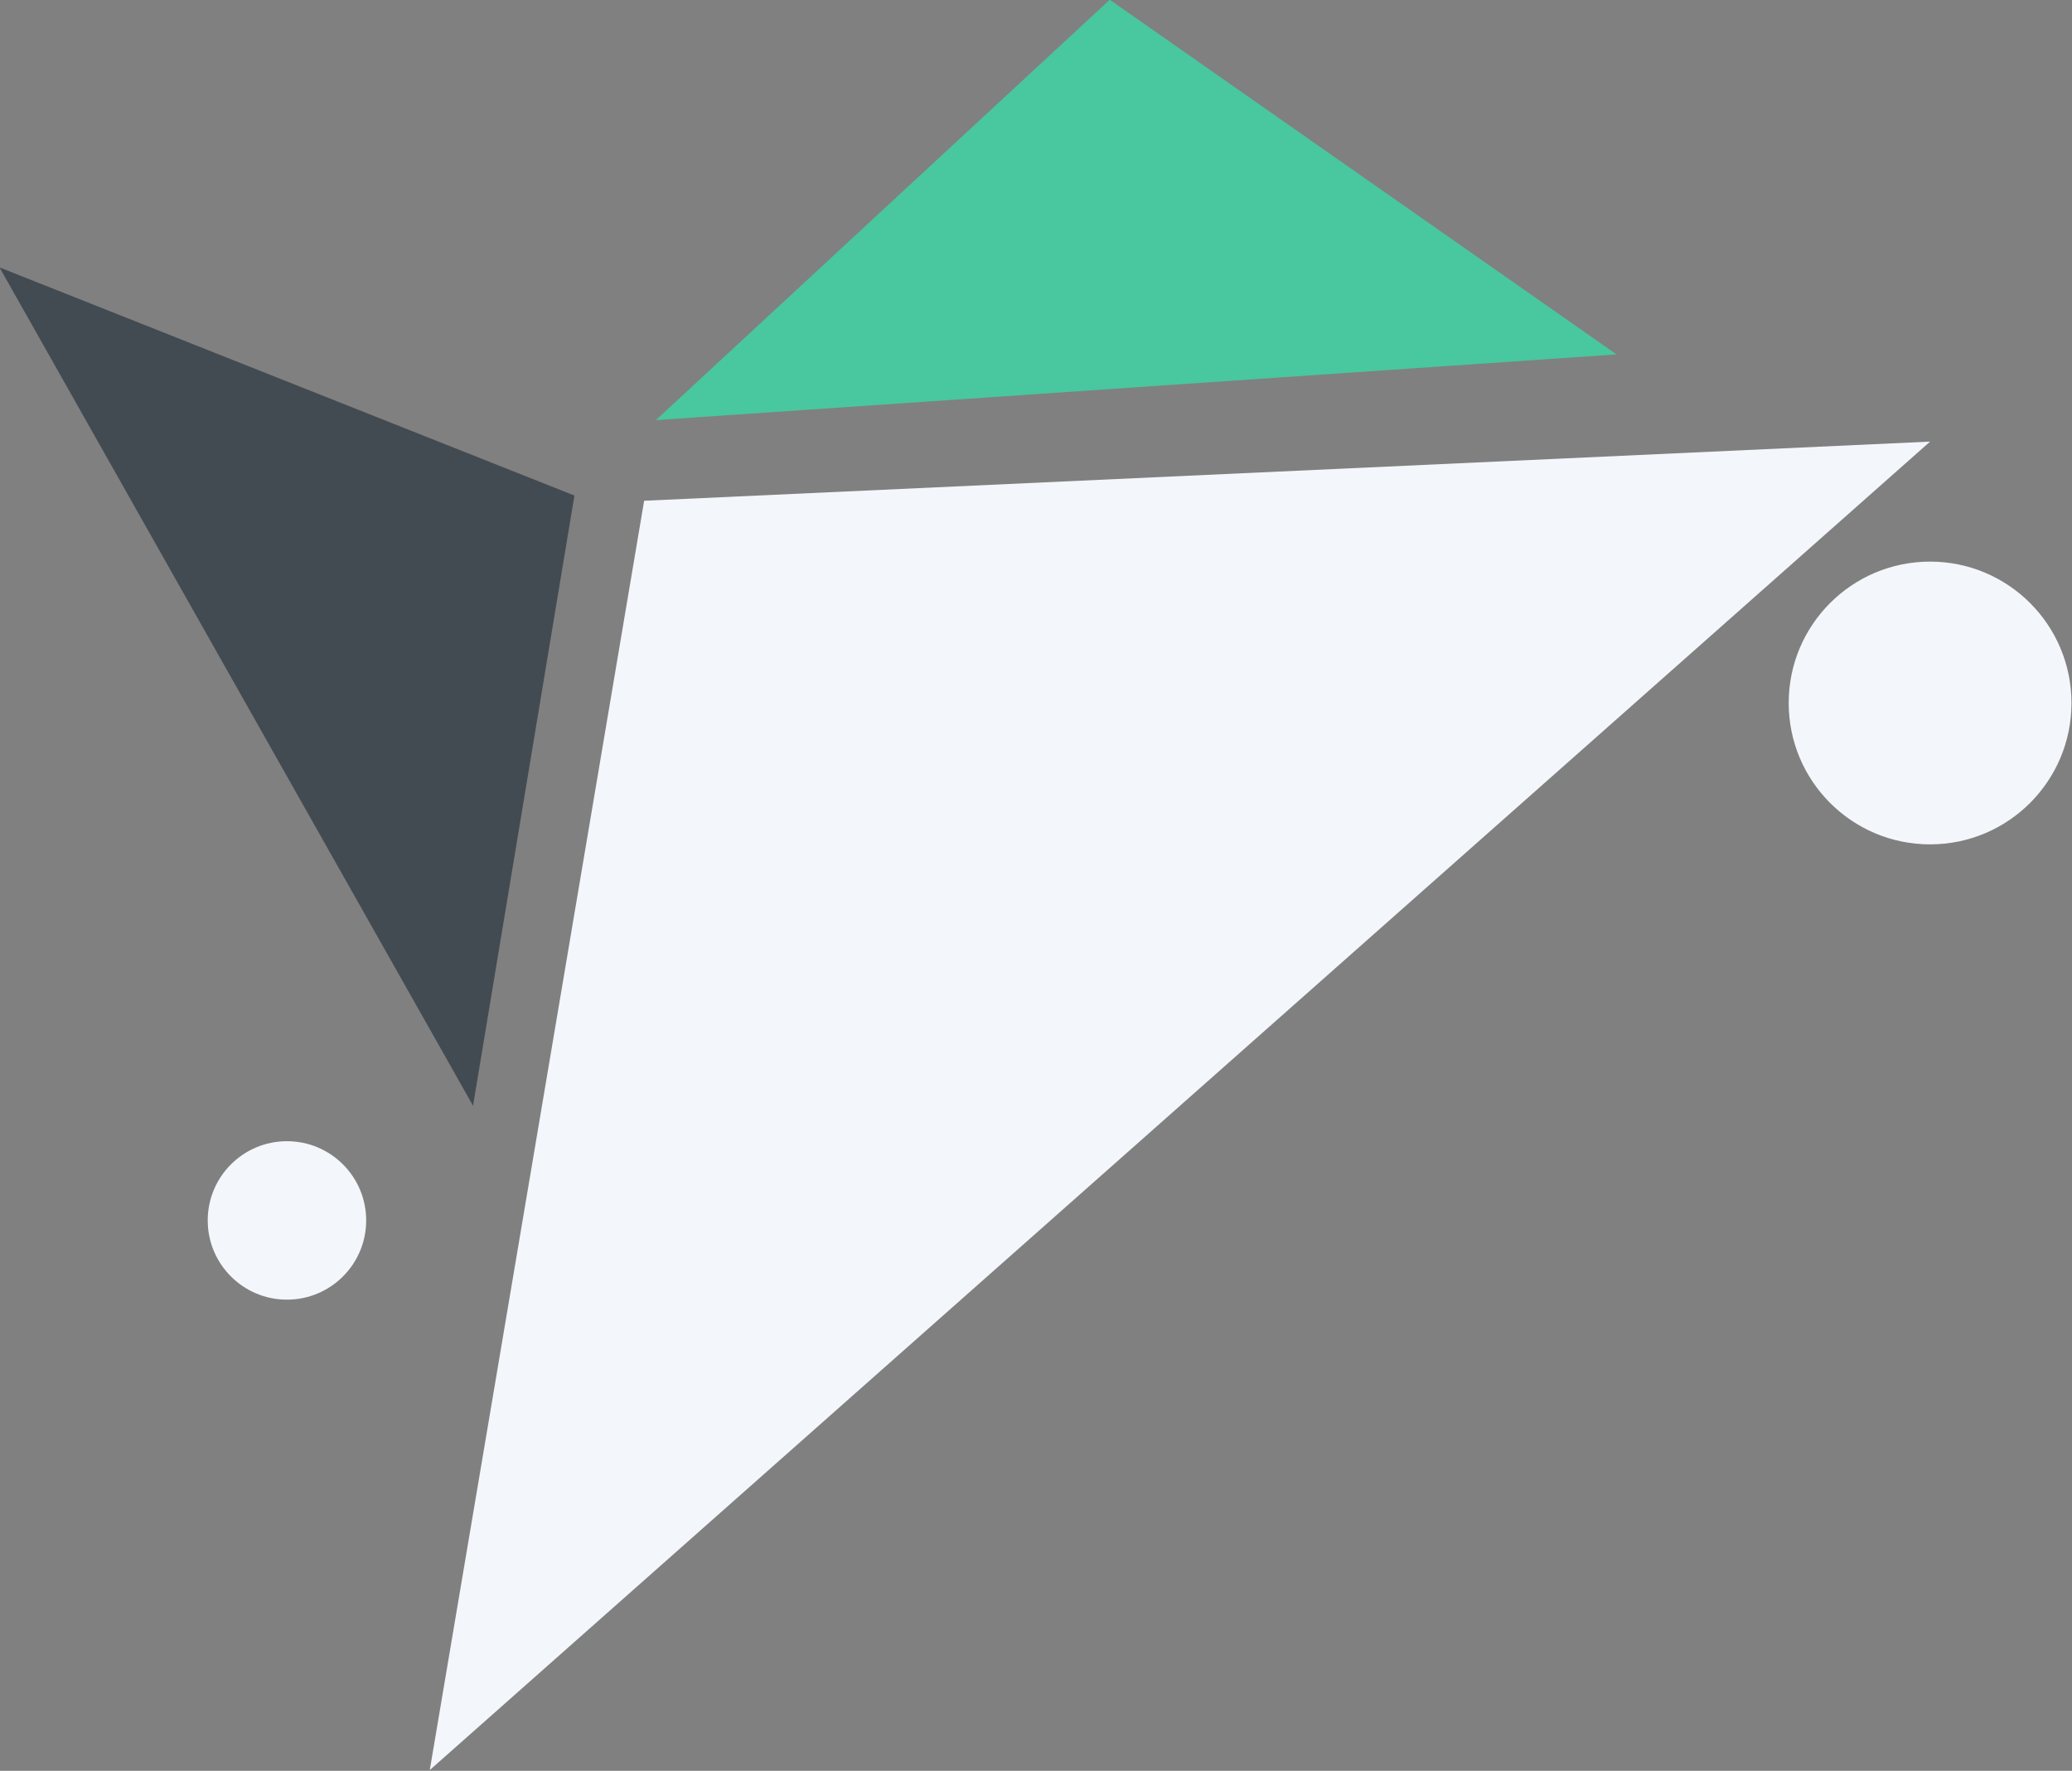
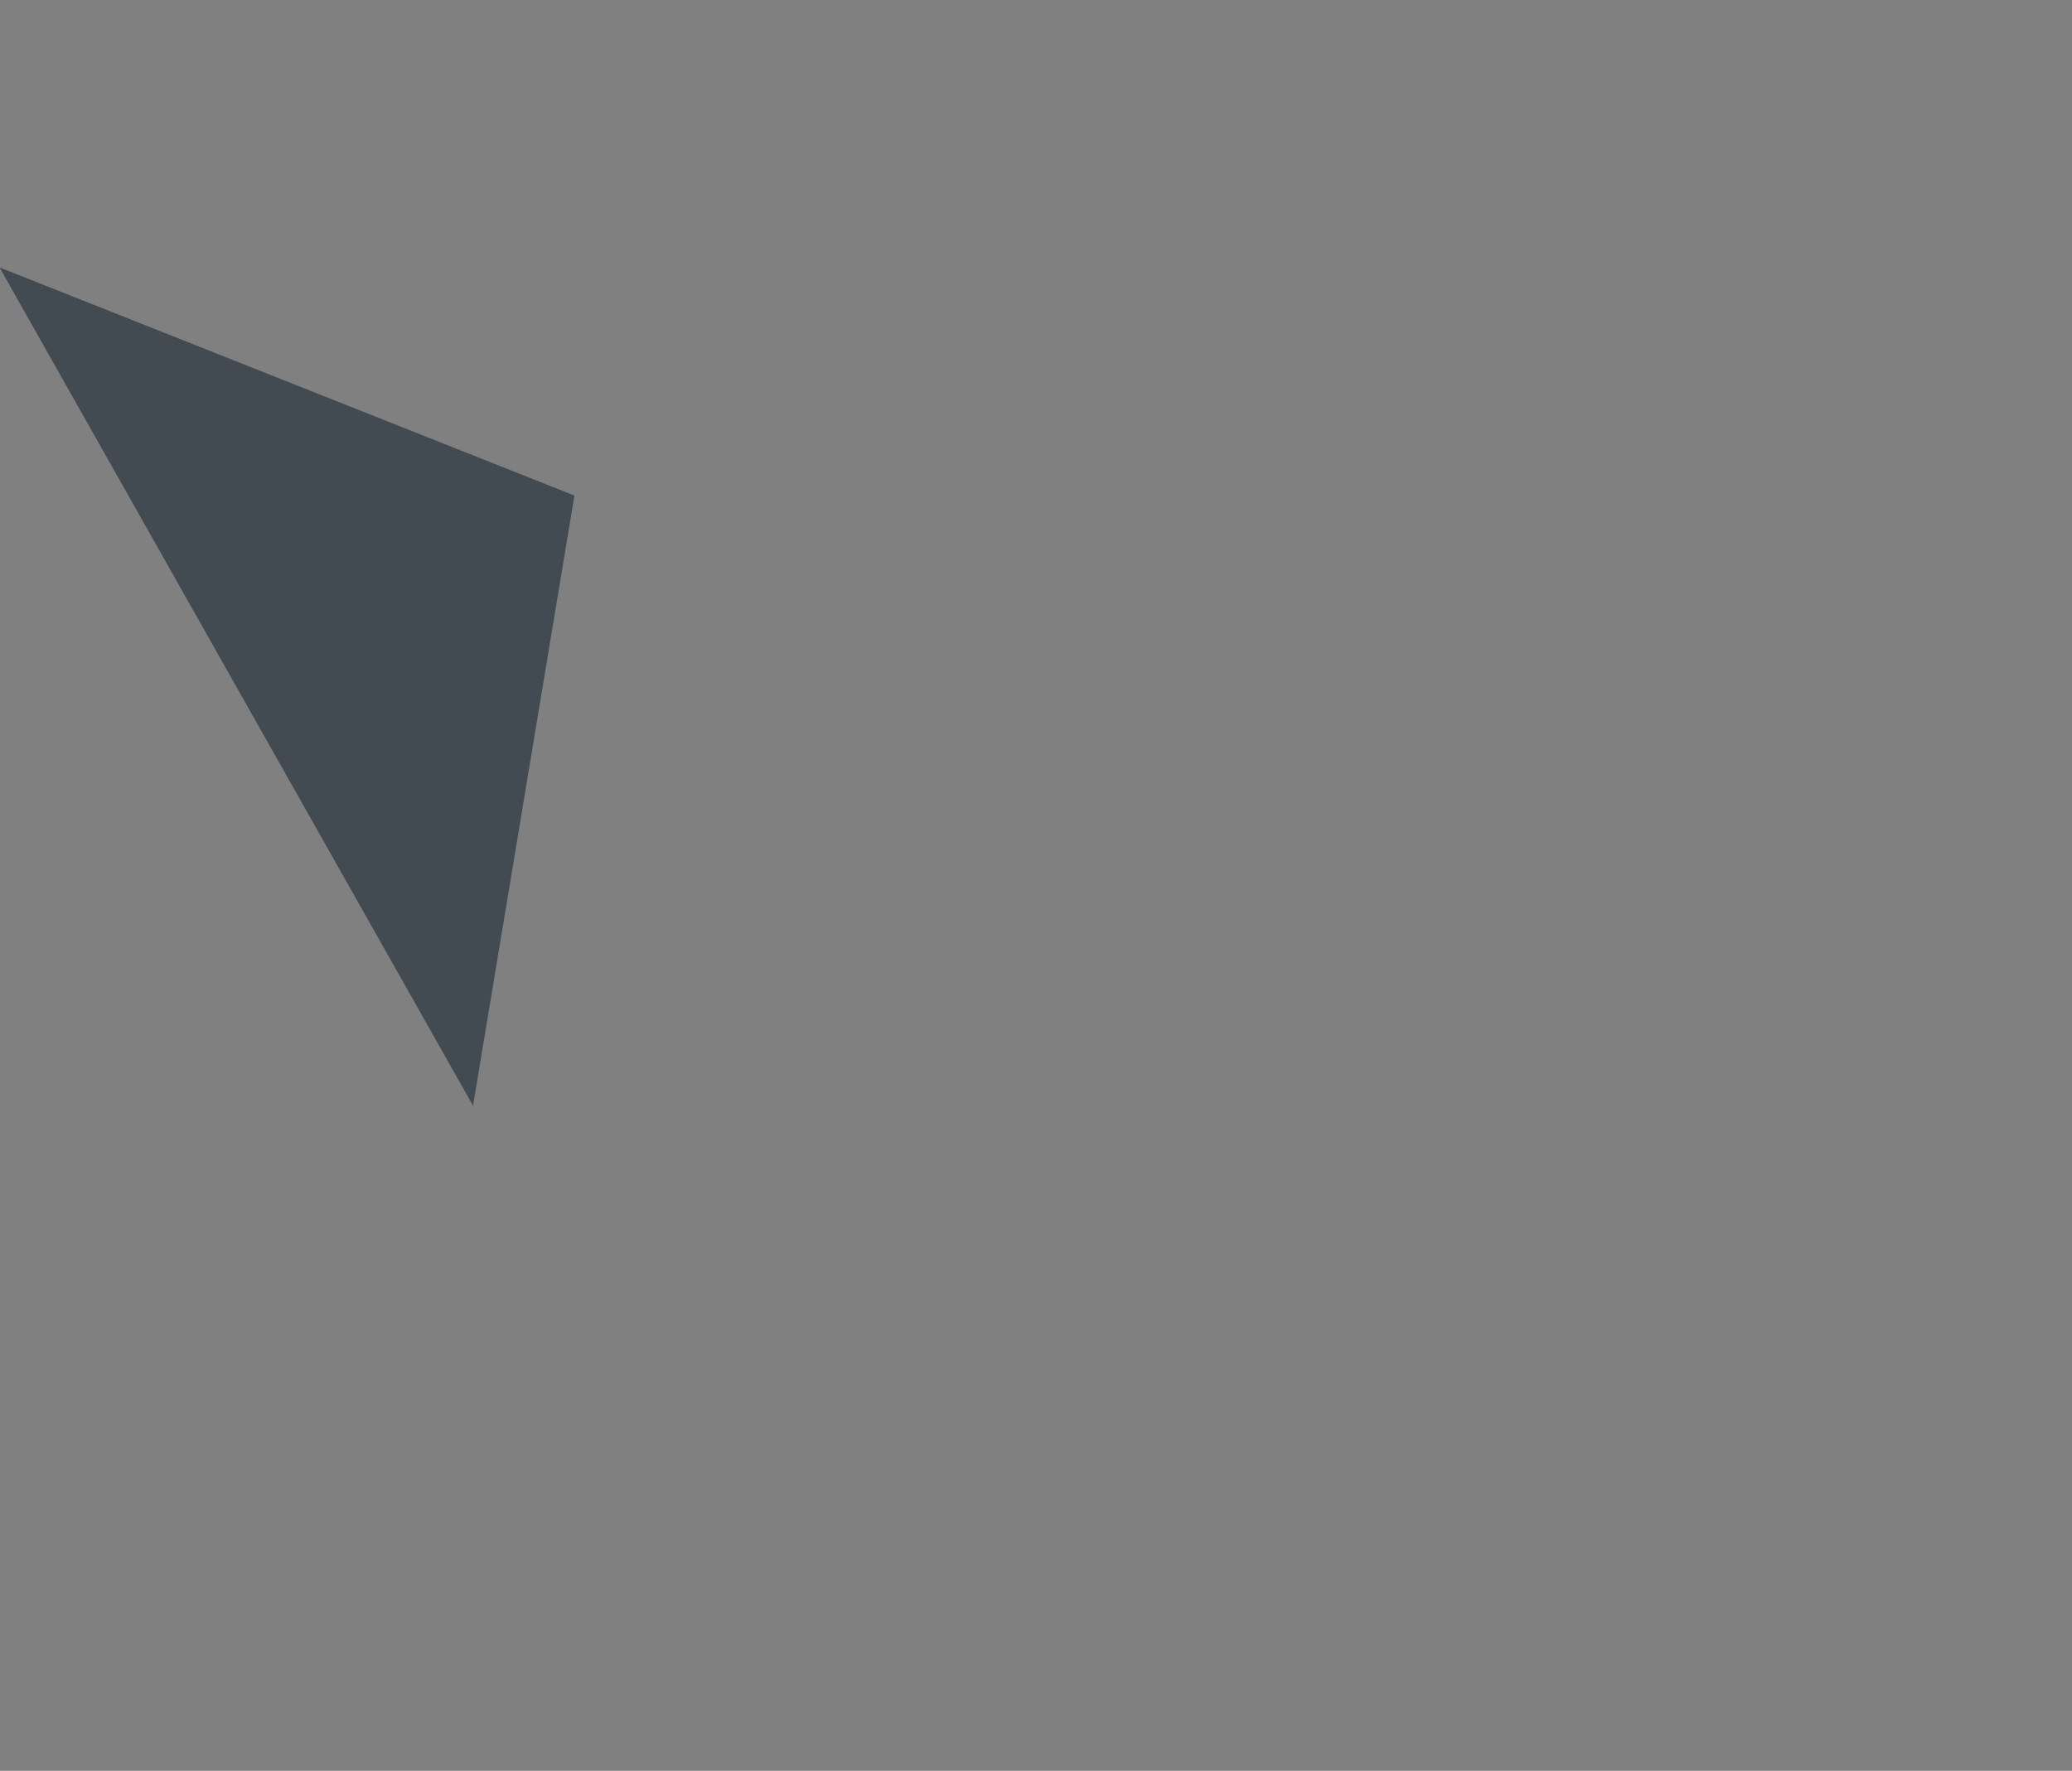
<svg xmlns="http://www.w3.org/2000/svg" fill="#000000" height="135.9" preserveAspectRatio="xMidYMid meet" version="1" viewBox="27.8 38.4 159.0 135.9" width="159" zoomAndPan="magnify">
  <rect x="27.8" y="38.4" width="159.0" height="135.9" fill="#808080" stroke="none" />
  <g id="change1_1">
-     <path d="M175.91 72.29L60.78 174.24 77.23 76.83z" fill="#f3f6fa" />
-   </g>
+     </g>
  <g id="change2_1">
    <path d="M64.1 123.26L27.76 58.92 71.88 76.43z" fill="#434b52" />
  </g>
  <g id="change3_1">
-     <circle cx="175.91" cy="92.35" fill="#f3f6fa" r="10.85" />
-   </g>
+     </g>
  <g id="change4_1">
-     <path d="M151.85 65.6L78.13 70.64 112.96 38.38z" fill="#49c79f" />
-   </g>
+     </g>
  <g id="change1_2">
-     <circle cx="49.82" cy="132.06" fill="#f3f6fa" r="6.08" />
-   </g>
+     </g>
</svg>